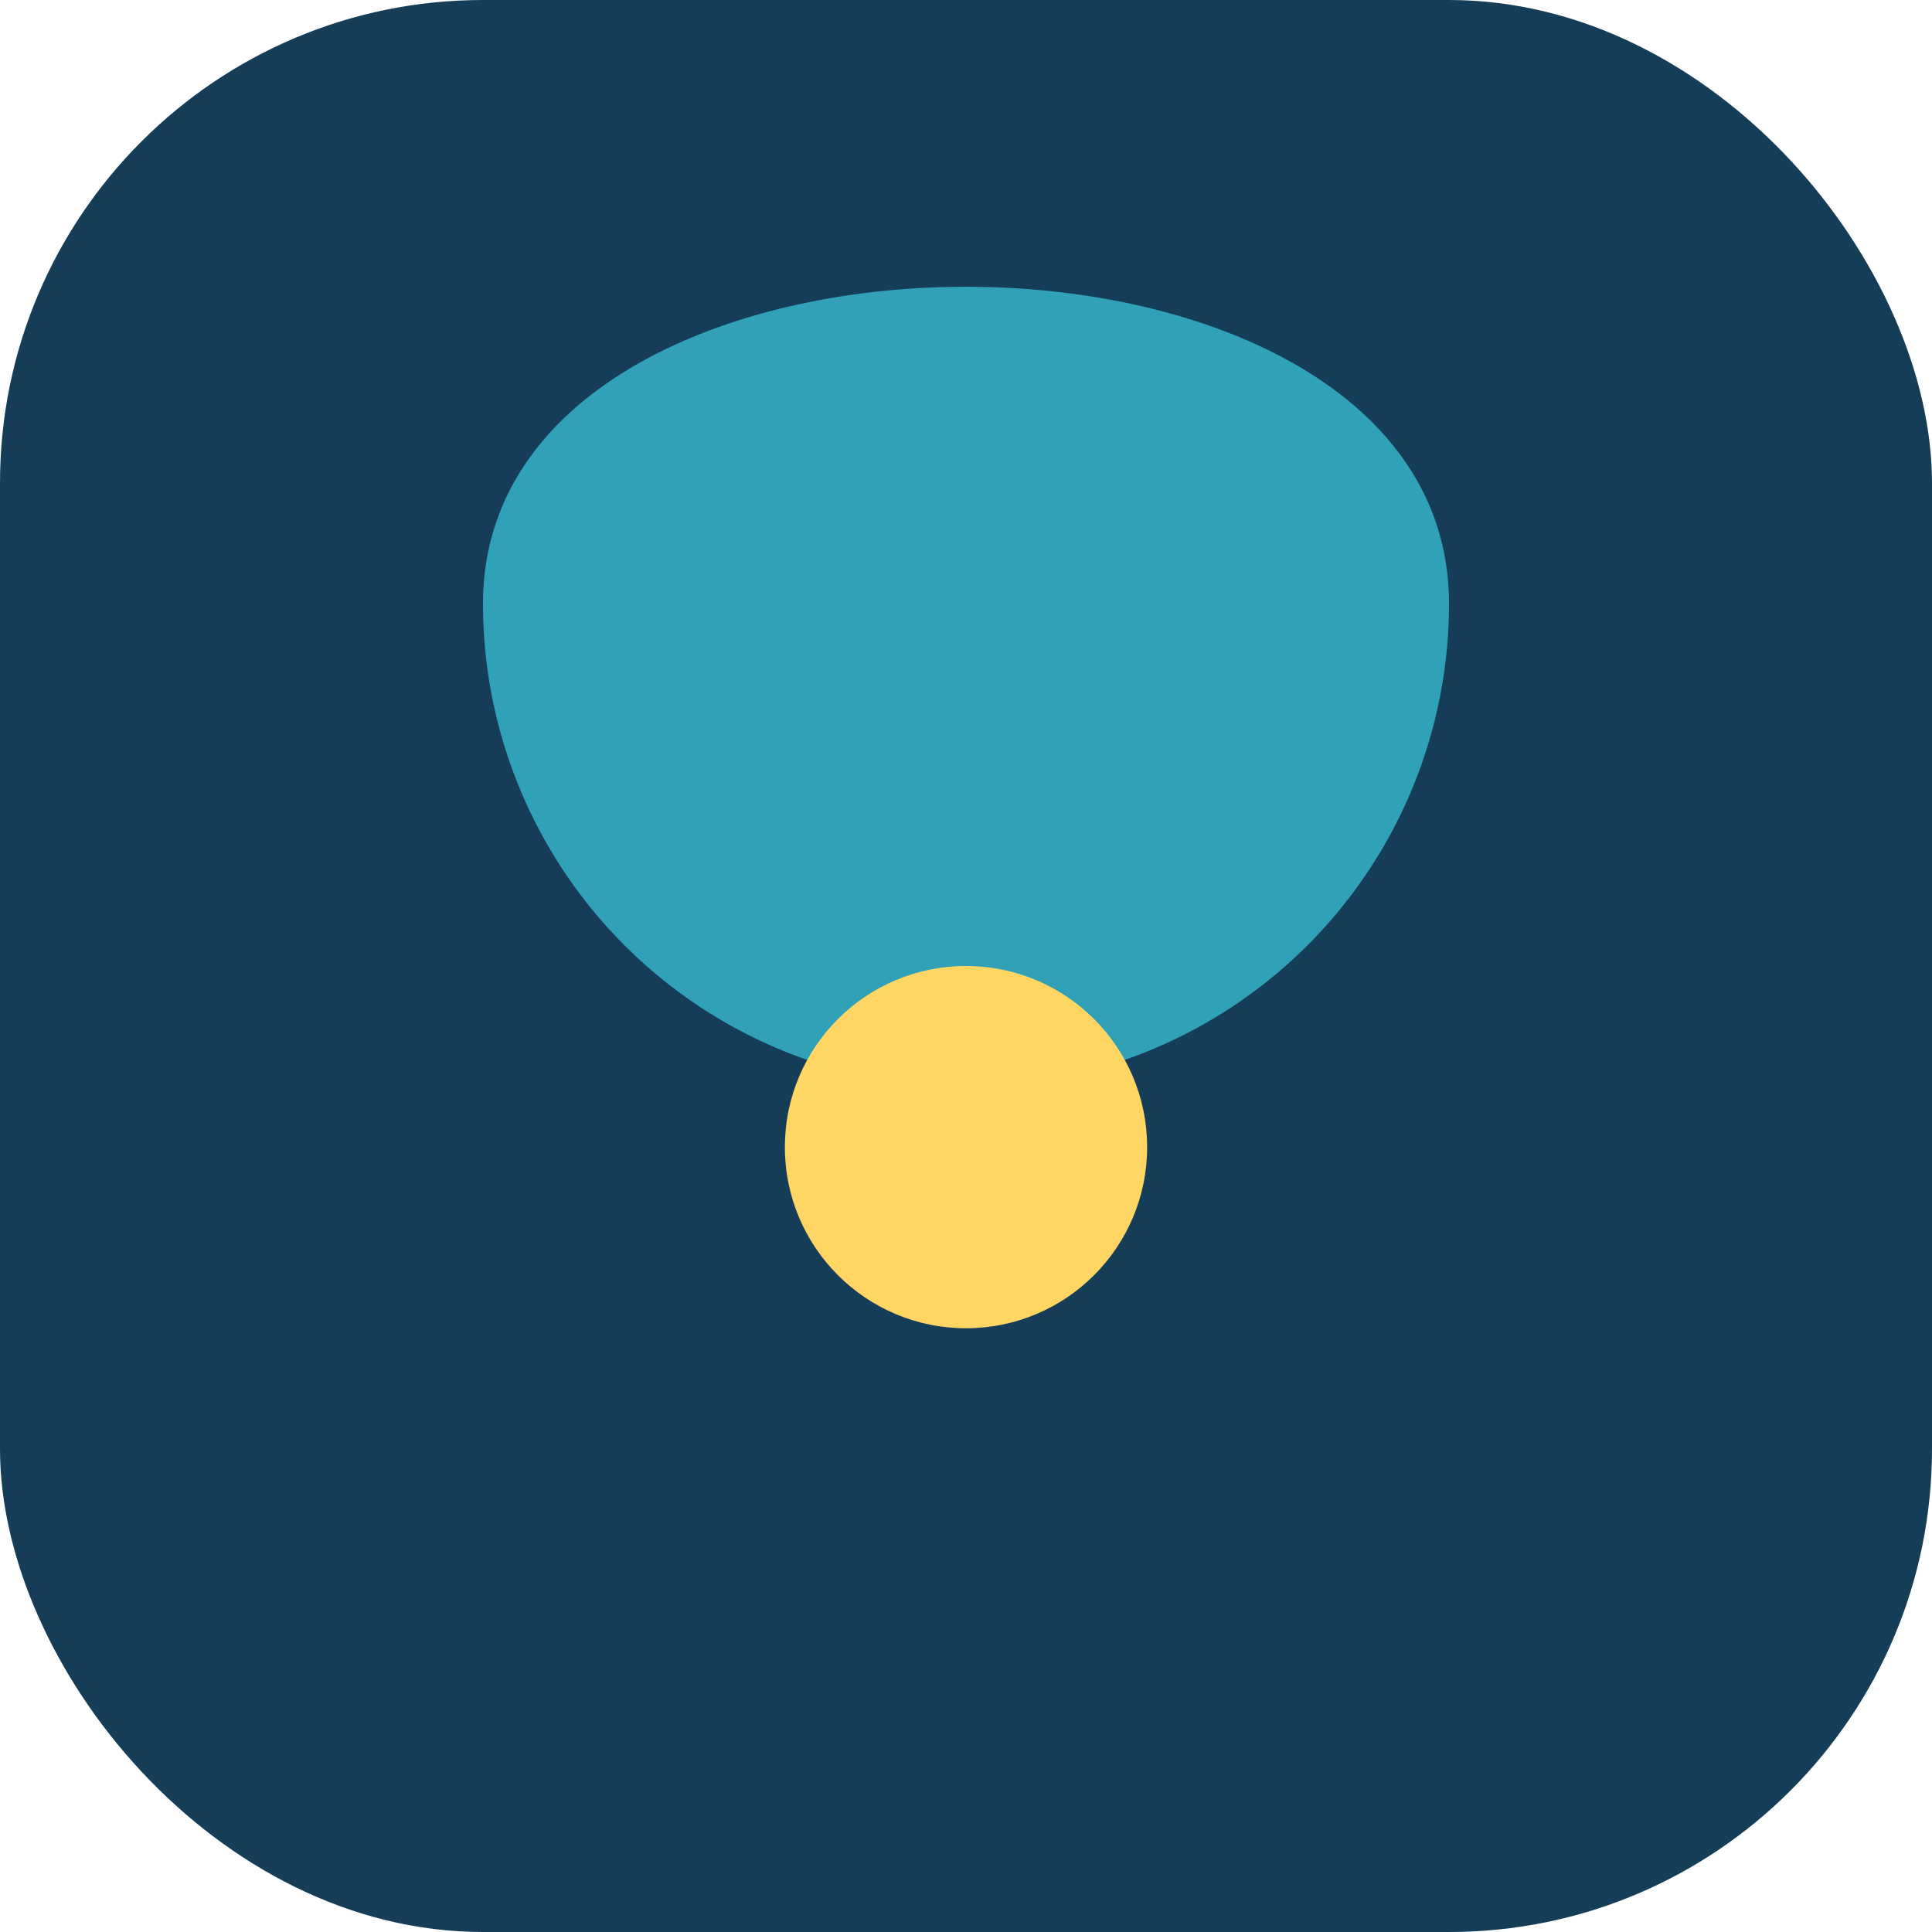
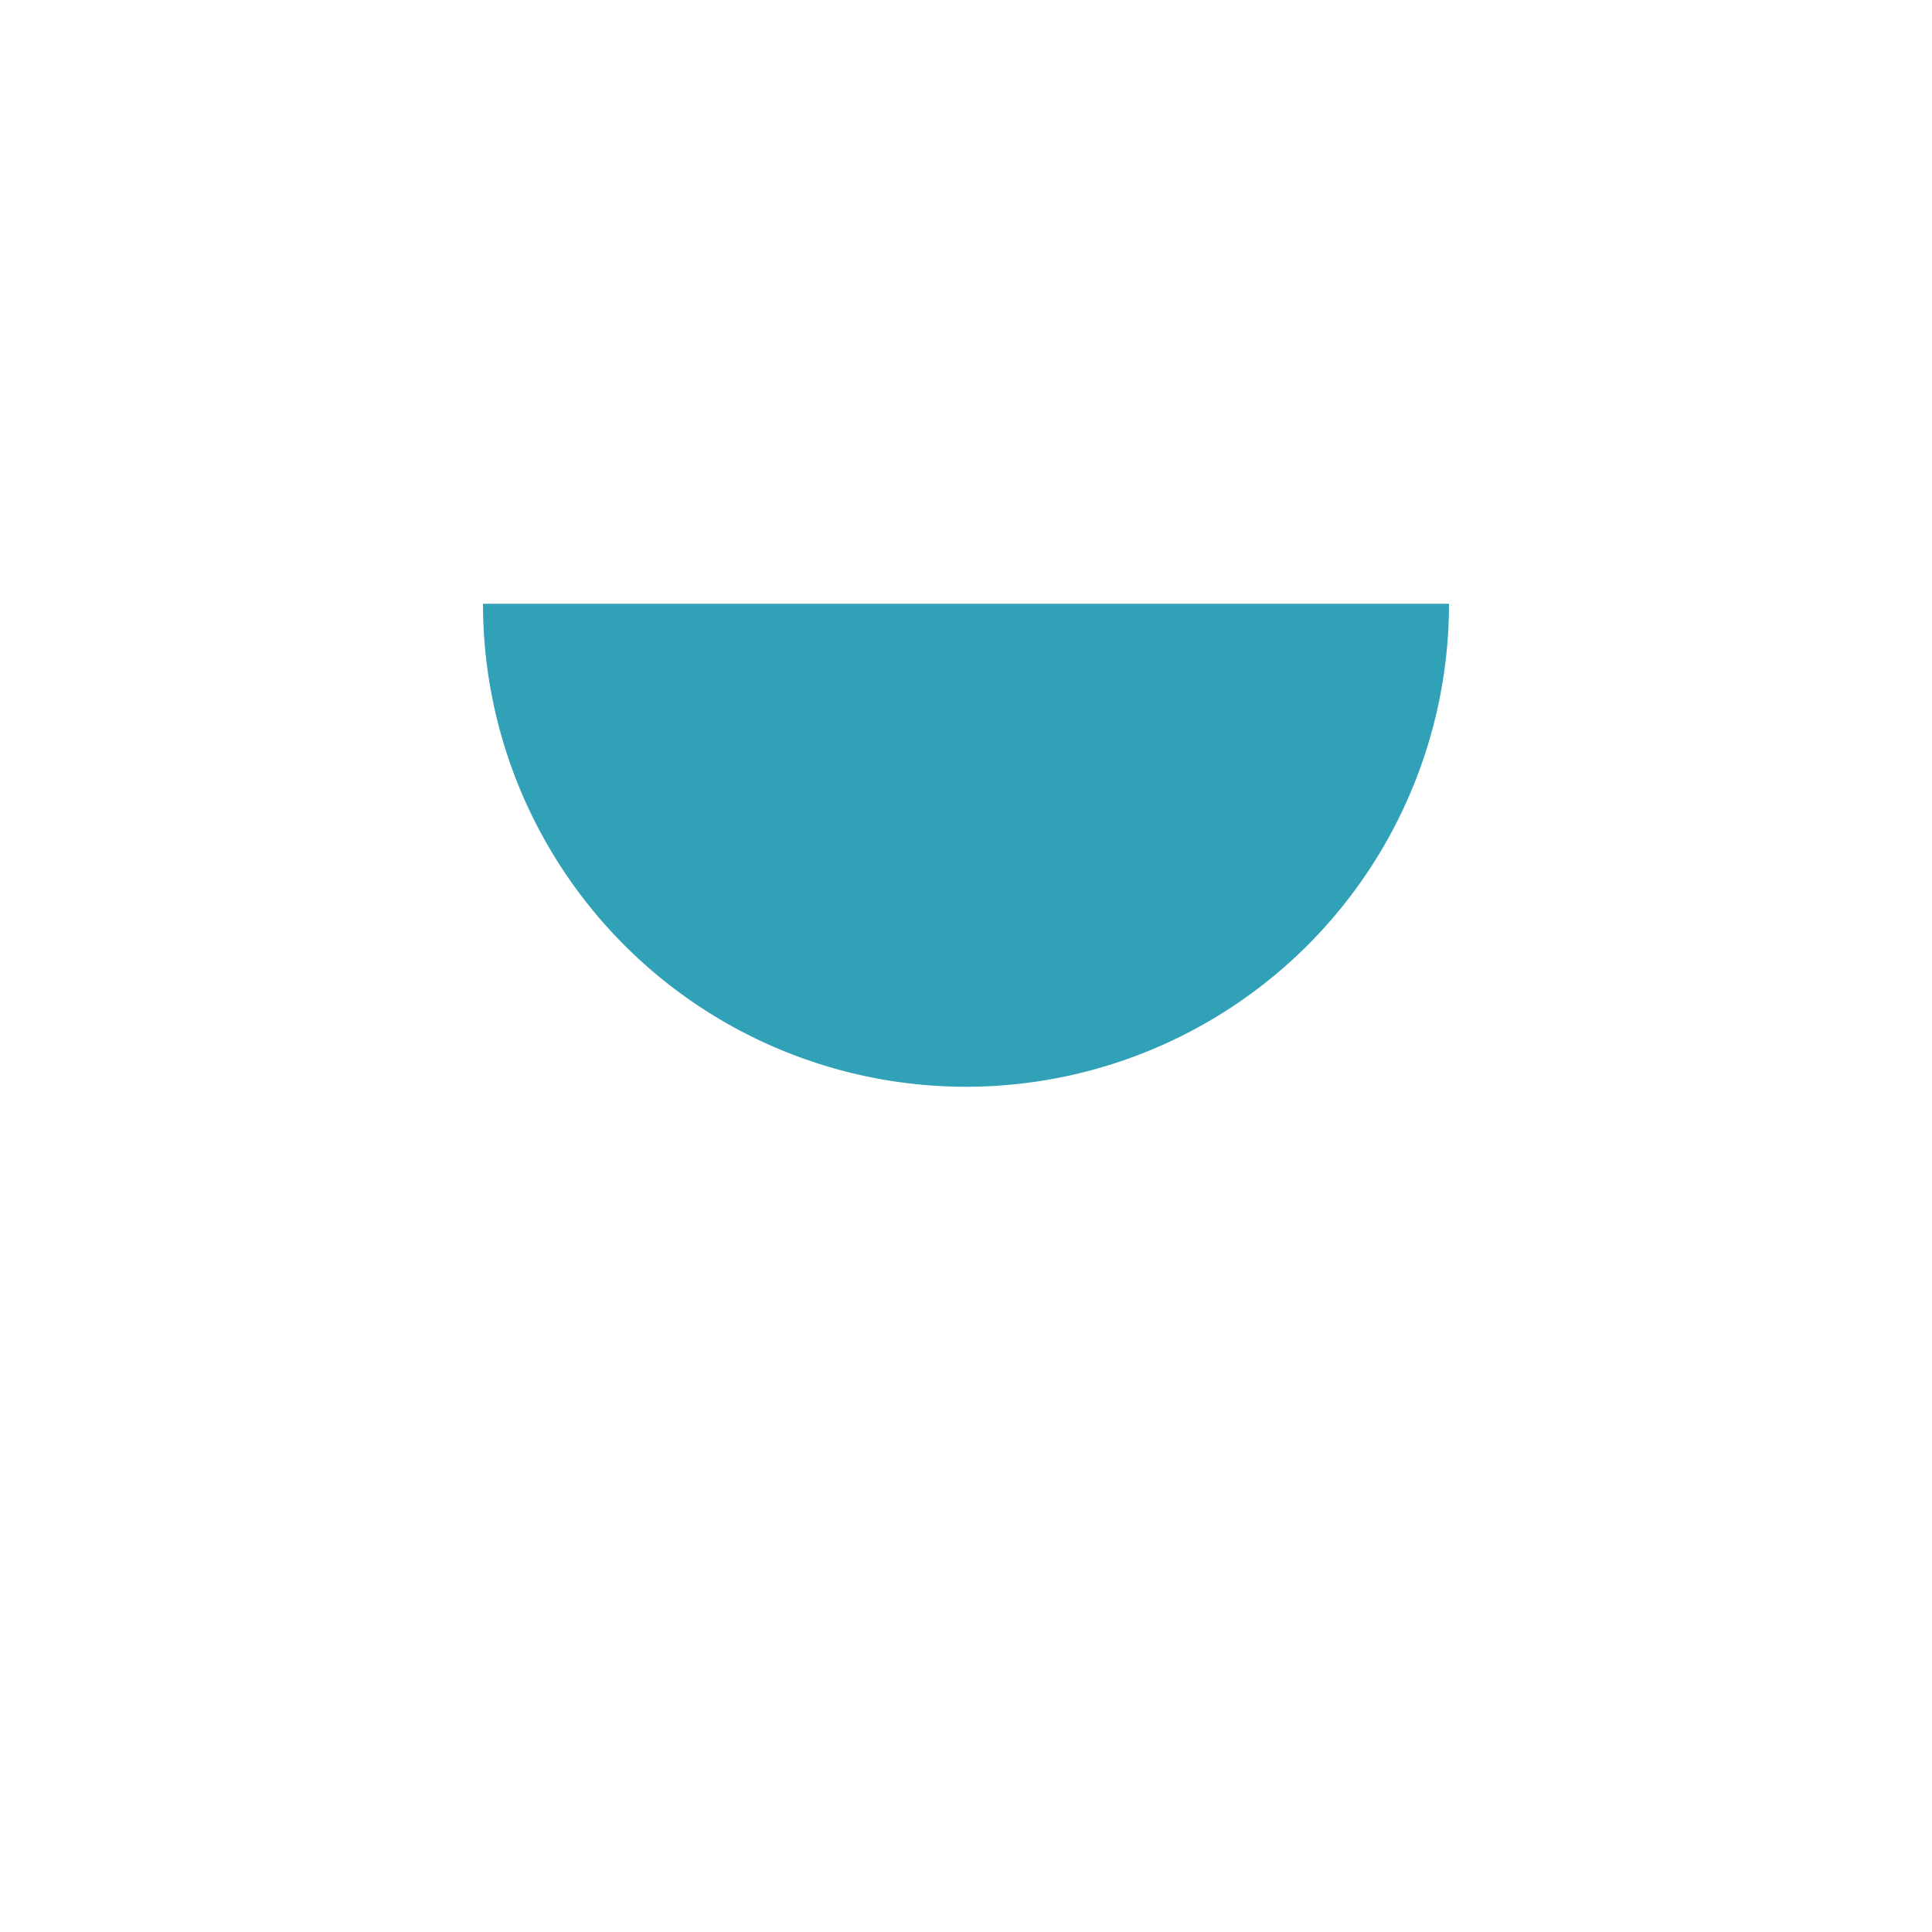
<svg xmlns="http://www.w3.org/2000/svg" width="32" height="32" viewBox="0 0 32 32">
-   <rect rx="8" width="32" height="32" fill="#163D57" />
-   <path d="M24 10a8 8 0 1 1-16 0c0-7 16-7 16 0z" fill="#31A1B7" />
-   <circle cx="16" cy="19" r="3" fill="#FFD563" />
+   <path d="M24 10a8 8 0 1 1-16 0z" fill="#31A1B7" />
</svg>